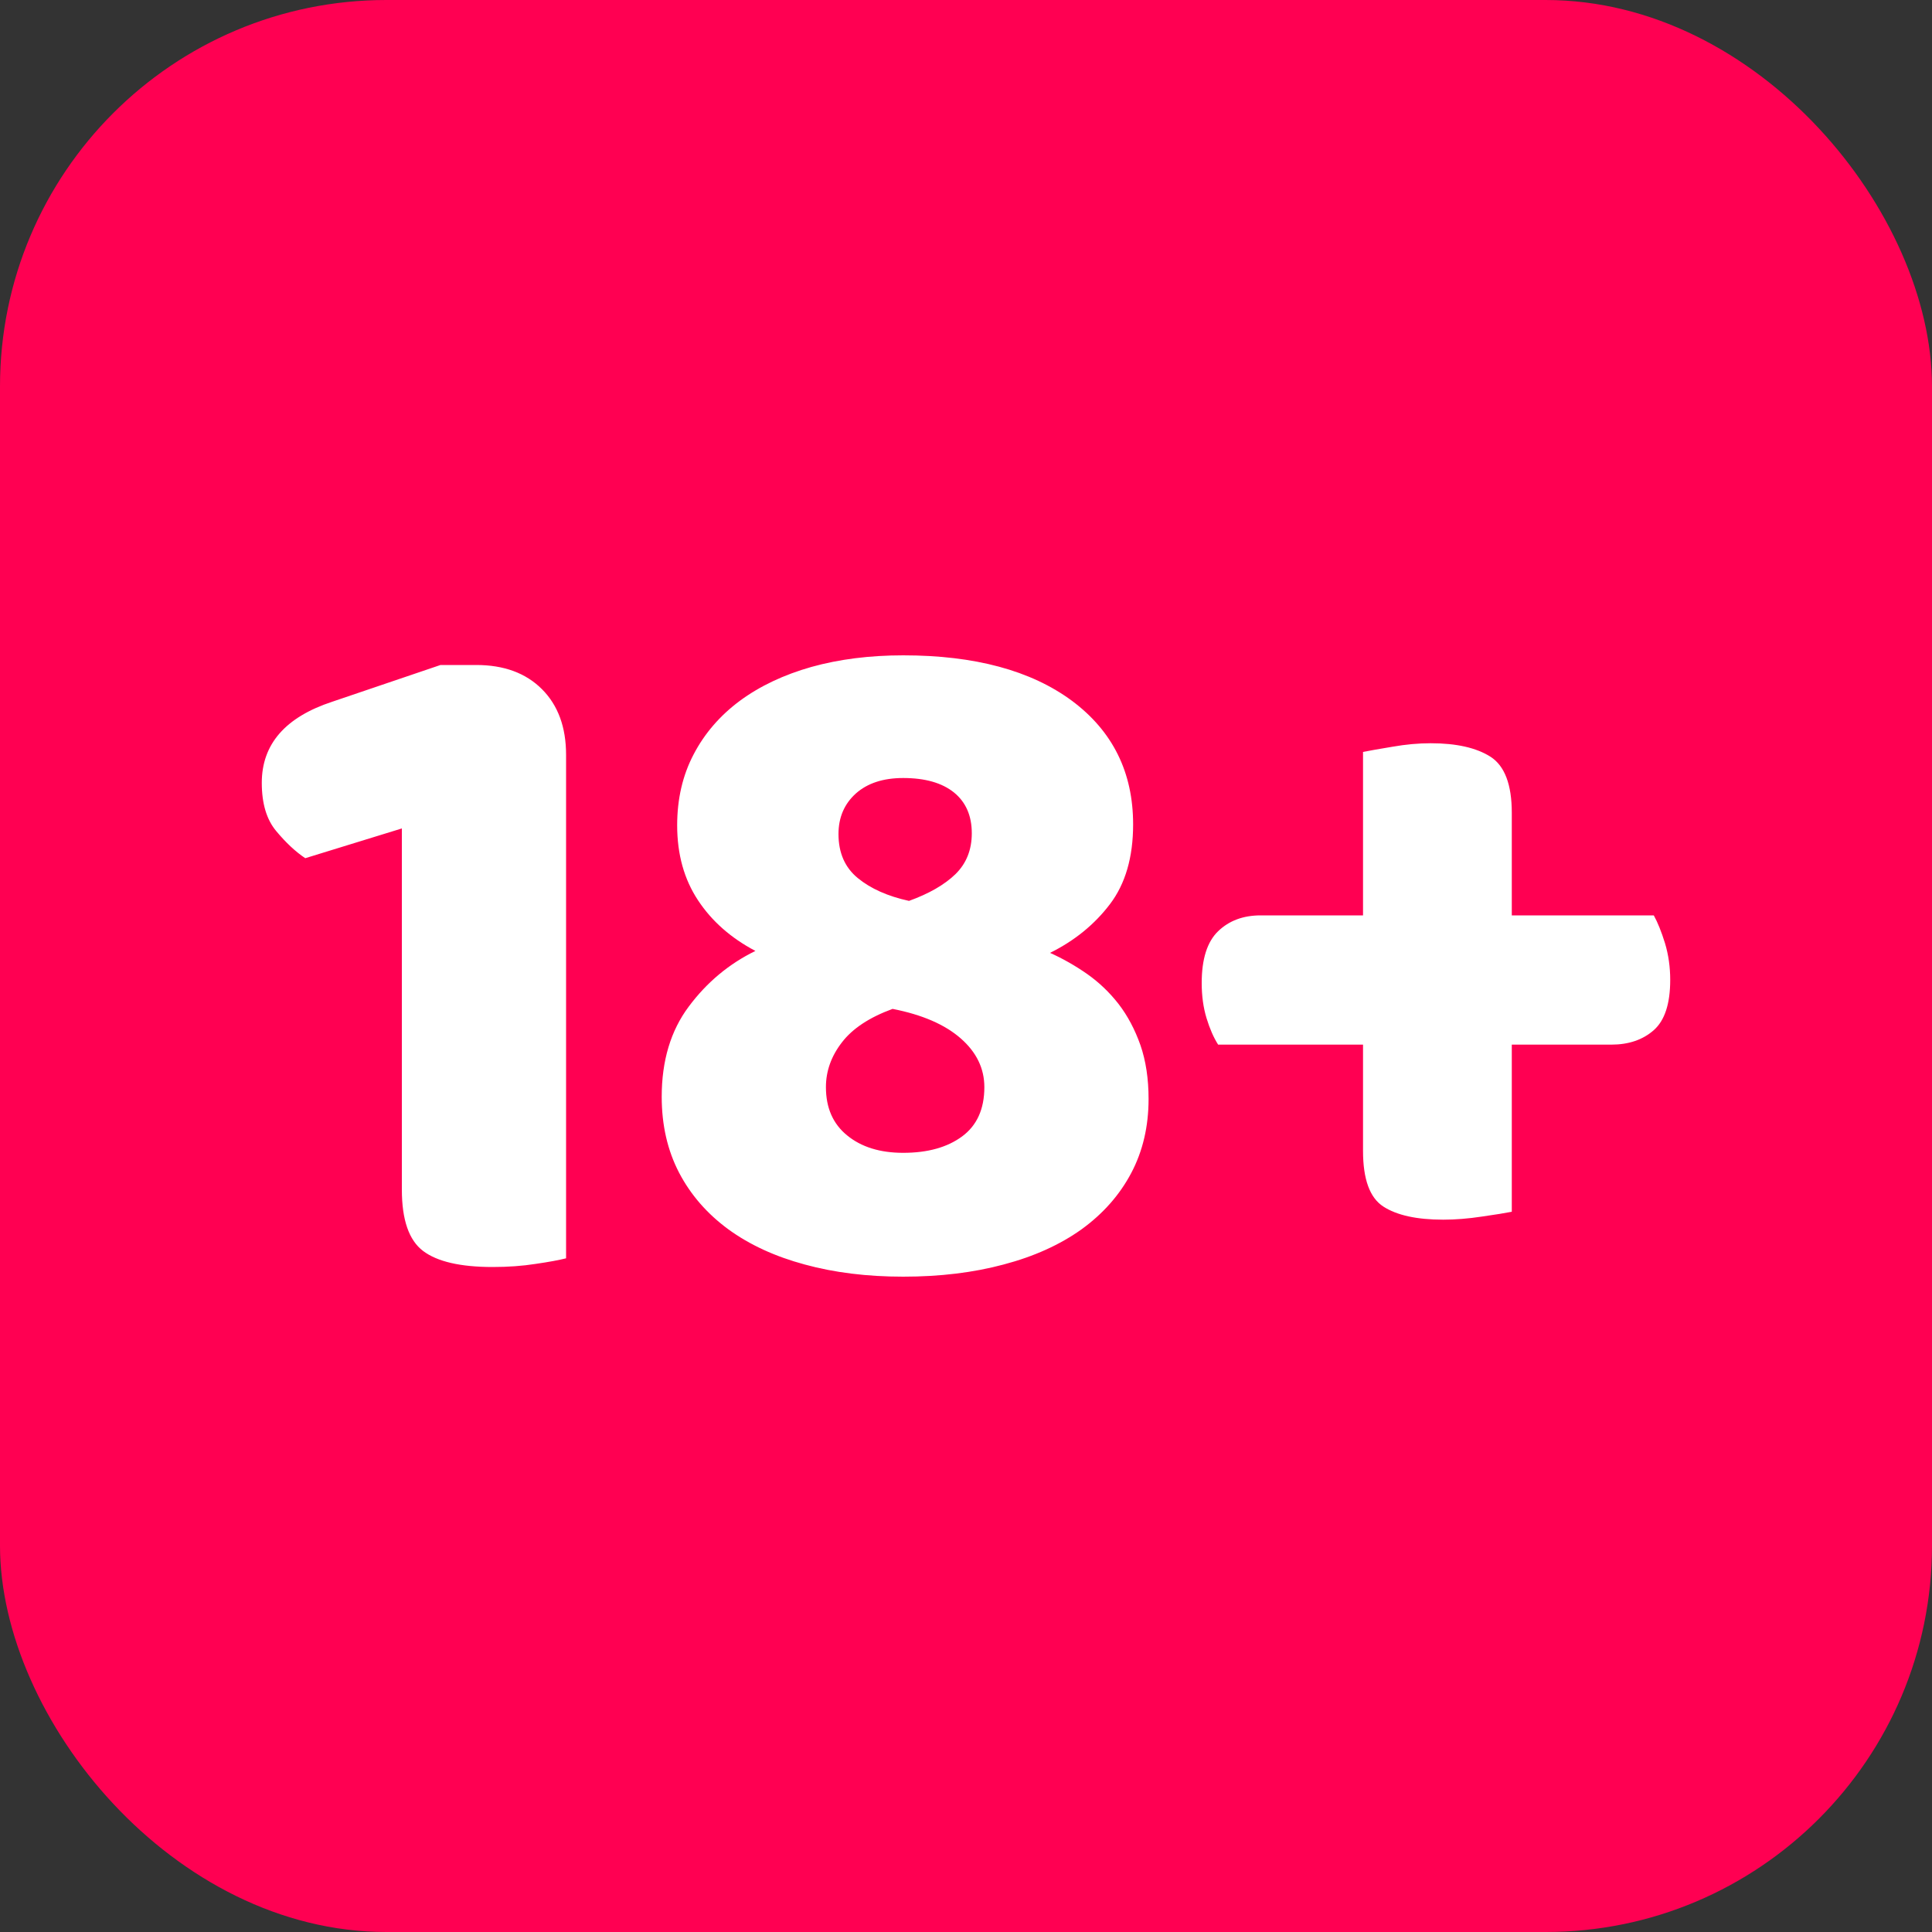
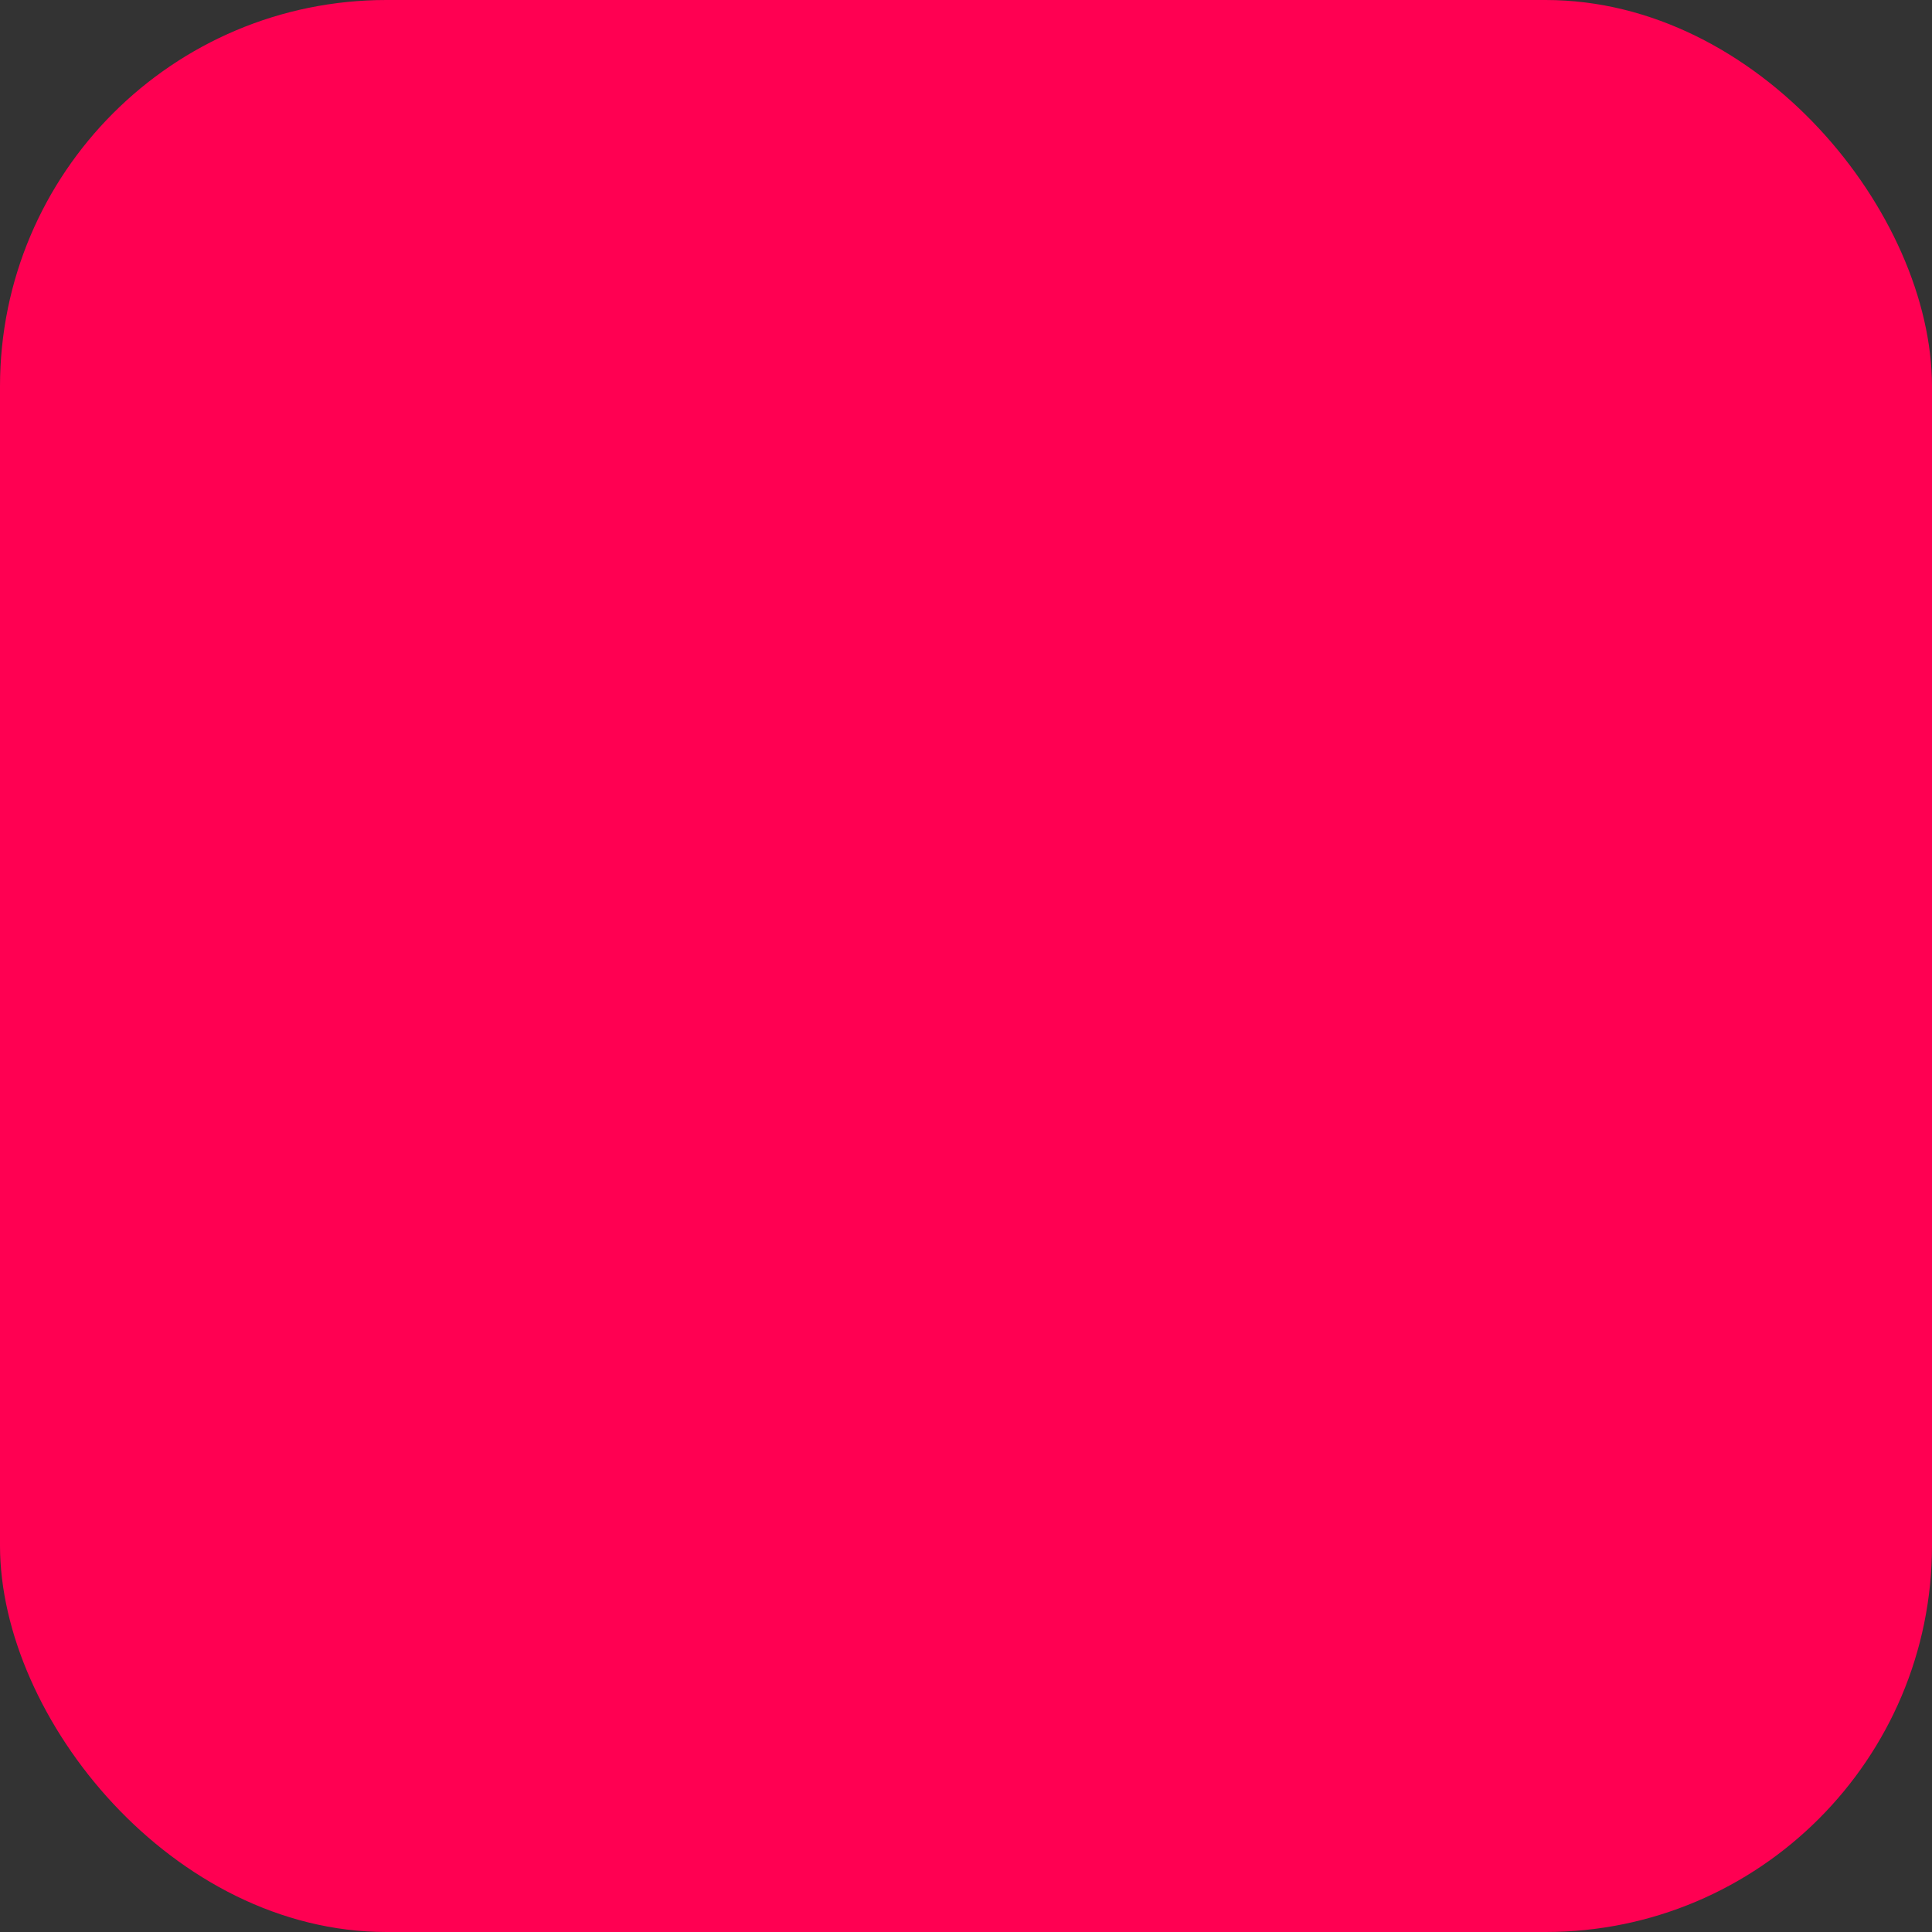
<svg xmlns="http://www.w3.org/2000/svg" width="256" height="256" viewBox="0 0 100 100">
  <rect x="0" y="0" width="100" height="100" fill="#333333" stroke="none" />
  <rect width="100" height="100" rx="20" fill="#ff0052" />
-   <path d="M20.80 42.88L15.80 44.42Q15.05 43.92 14.30 43.02Q13.55 42.13 13.55 40.52L13.55 40.52Q13.55 37.52 17.20 36.32L17.20 36.32L22.80 34.42L24.65 34.42Q26.80 34.42 28.05 35.67Q29.30 36.92 29.30 39.07L29.30 39.07L29.30 65.13Q28.75 65.27 27.72 65.42Q26.70 65.58 25.50 65.58L25.50 65.58Q23 65.58 21.90 64.75Q20.80 63.92 20.80 61.57L20.80 61.57L20.80 42.88ZM34.25 56.77L34.25 56.77Q34.25 53.97 35.65 52.10Q37.05 50.22 39.10 49.22L39.10 49.22Q37.20 48.22 36.13 46.60Q35.05 44.97 35.05 42.72L35.05 42.72Q35.05 40.67 35.90 39.05Q36.75 37.42 38.30 36.27Q39.85 35.13 42 34.52Q44.15 33.92 46.75 33.92L46.75 33.92Q52.30 33.92 55.48 36.27Q58.65 38.63 58.65 42.67L58.65 42.67Q58.65 45.22 57.45 46.80Q56.25 48.38 54.35 49.32L54.35 49.32Q55.35 49.77 56.28 50.42Q57.20 51.07 57.90 51.97Q58.60 52.88 59.03 54.10Q59.45 55.32 59.45 56.88L59.45 56.88Q59.45 59.02 58.55 60.72Q57.65 62.42 55.98 63.63Q54.30 64.83 51.95 65.45Q49.60 66.08 46.75 66.08L46.75 66.08Q43.95 66.08 41.65 65.45Q39.35 64.83 37.70 63.63Q36.05 62.42 35.15 60.70Q34.25 58.97 34.25 56.77ZM50.95 56.27L50.95 56.27Q50.95 54.82 49.73 53.75Q48.50 52.67 46.20 52.22L46.20 52.22Q44.40 52.88 43.58 53.95Q42.75 55.02 42.75 56.27L42.75 56.27Q42.75 57.88 43.85 58.77Q44.95 59.67 46.75 59.67L46.75 59.67Q48.65 59.67 49.80 58.82Q50.95 57.97 50.95 56.27ZM43.40 43.17L43.40 43.17Q43.40 44.63 44.40 45.45Q45.40 46.27 47.05 46.63L47.05 46.63Q48.60 46.07 49.45 45.25Q50.30 44.42 50.30 43.13L50.30 43.13Q50.30 41.77 49.38 41.02Q48.45 40.27 46.75 40.27L46.75 40.27Q45.20 40.27 44.30 41.07Q43.40 41.88 43.40 43.17ZM78.25 42.07L78.25 47.38L85.60 47.38Q85.90 47.92 86.18 48.82Q86.45 49.72 86.45 50.72L86.45 50.72Q86.45 52.57 85.60 53.32Q84.75 54.07 83.40 54.07L83.40 54.07L78.25 54.07L78.25 62.72Q77.75 62.82 76.70 62.97Q75.65 63.13 74.70 63.13L74.70 63.13Q72.65 63.13 71.60 62.45Q70.55 61.77 70.55 59.57L70.55 59.57L70.55 54.07L63.05 54.07Q62.70 53.52 62.45 52.70Q62.20 51.88 62.20 50.88L62.20 50.88Q62.20 49.02 63.05 48.20Q63.90 47.38 65.25 47.38L65.25 47.38L70.55 47.38L70.55 38.92Q71.05 38.82 72.08 38.65Q73.10 38.47 74.05 38.47L74.05 38.47Q76.05 38.47 77.15 39.17Q78.25 39.88 78.25 42.07L78.25 42.07Z" fill="#ffffff" />
</svg>